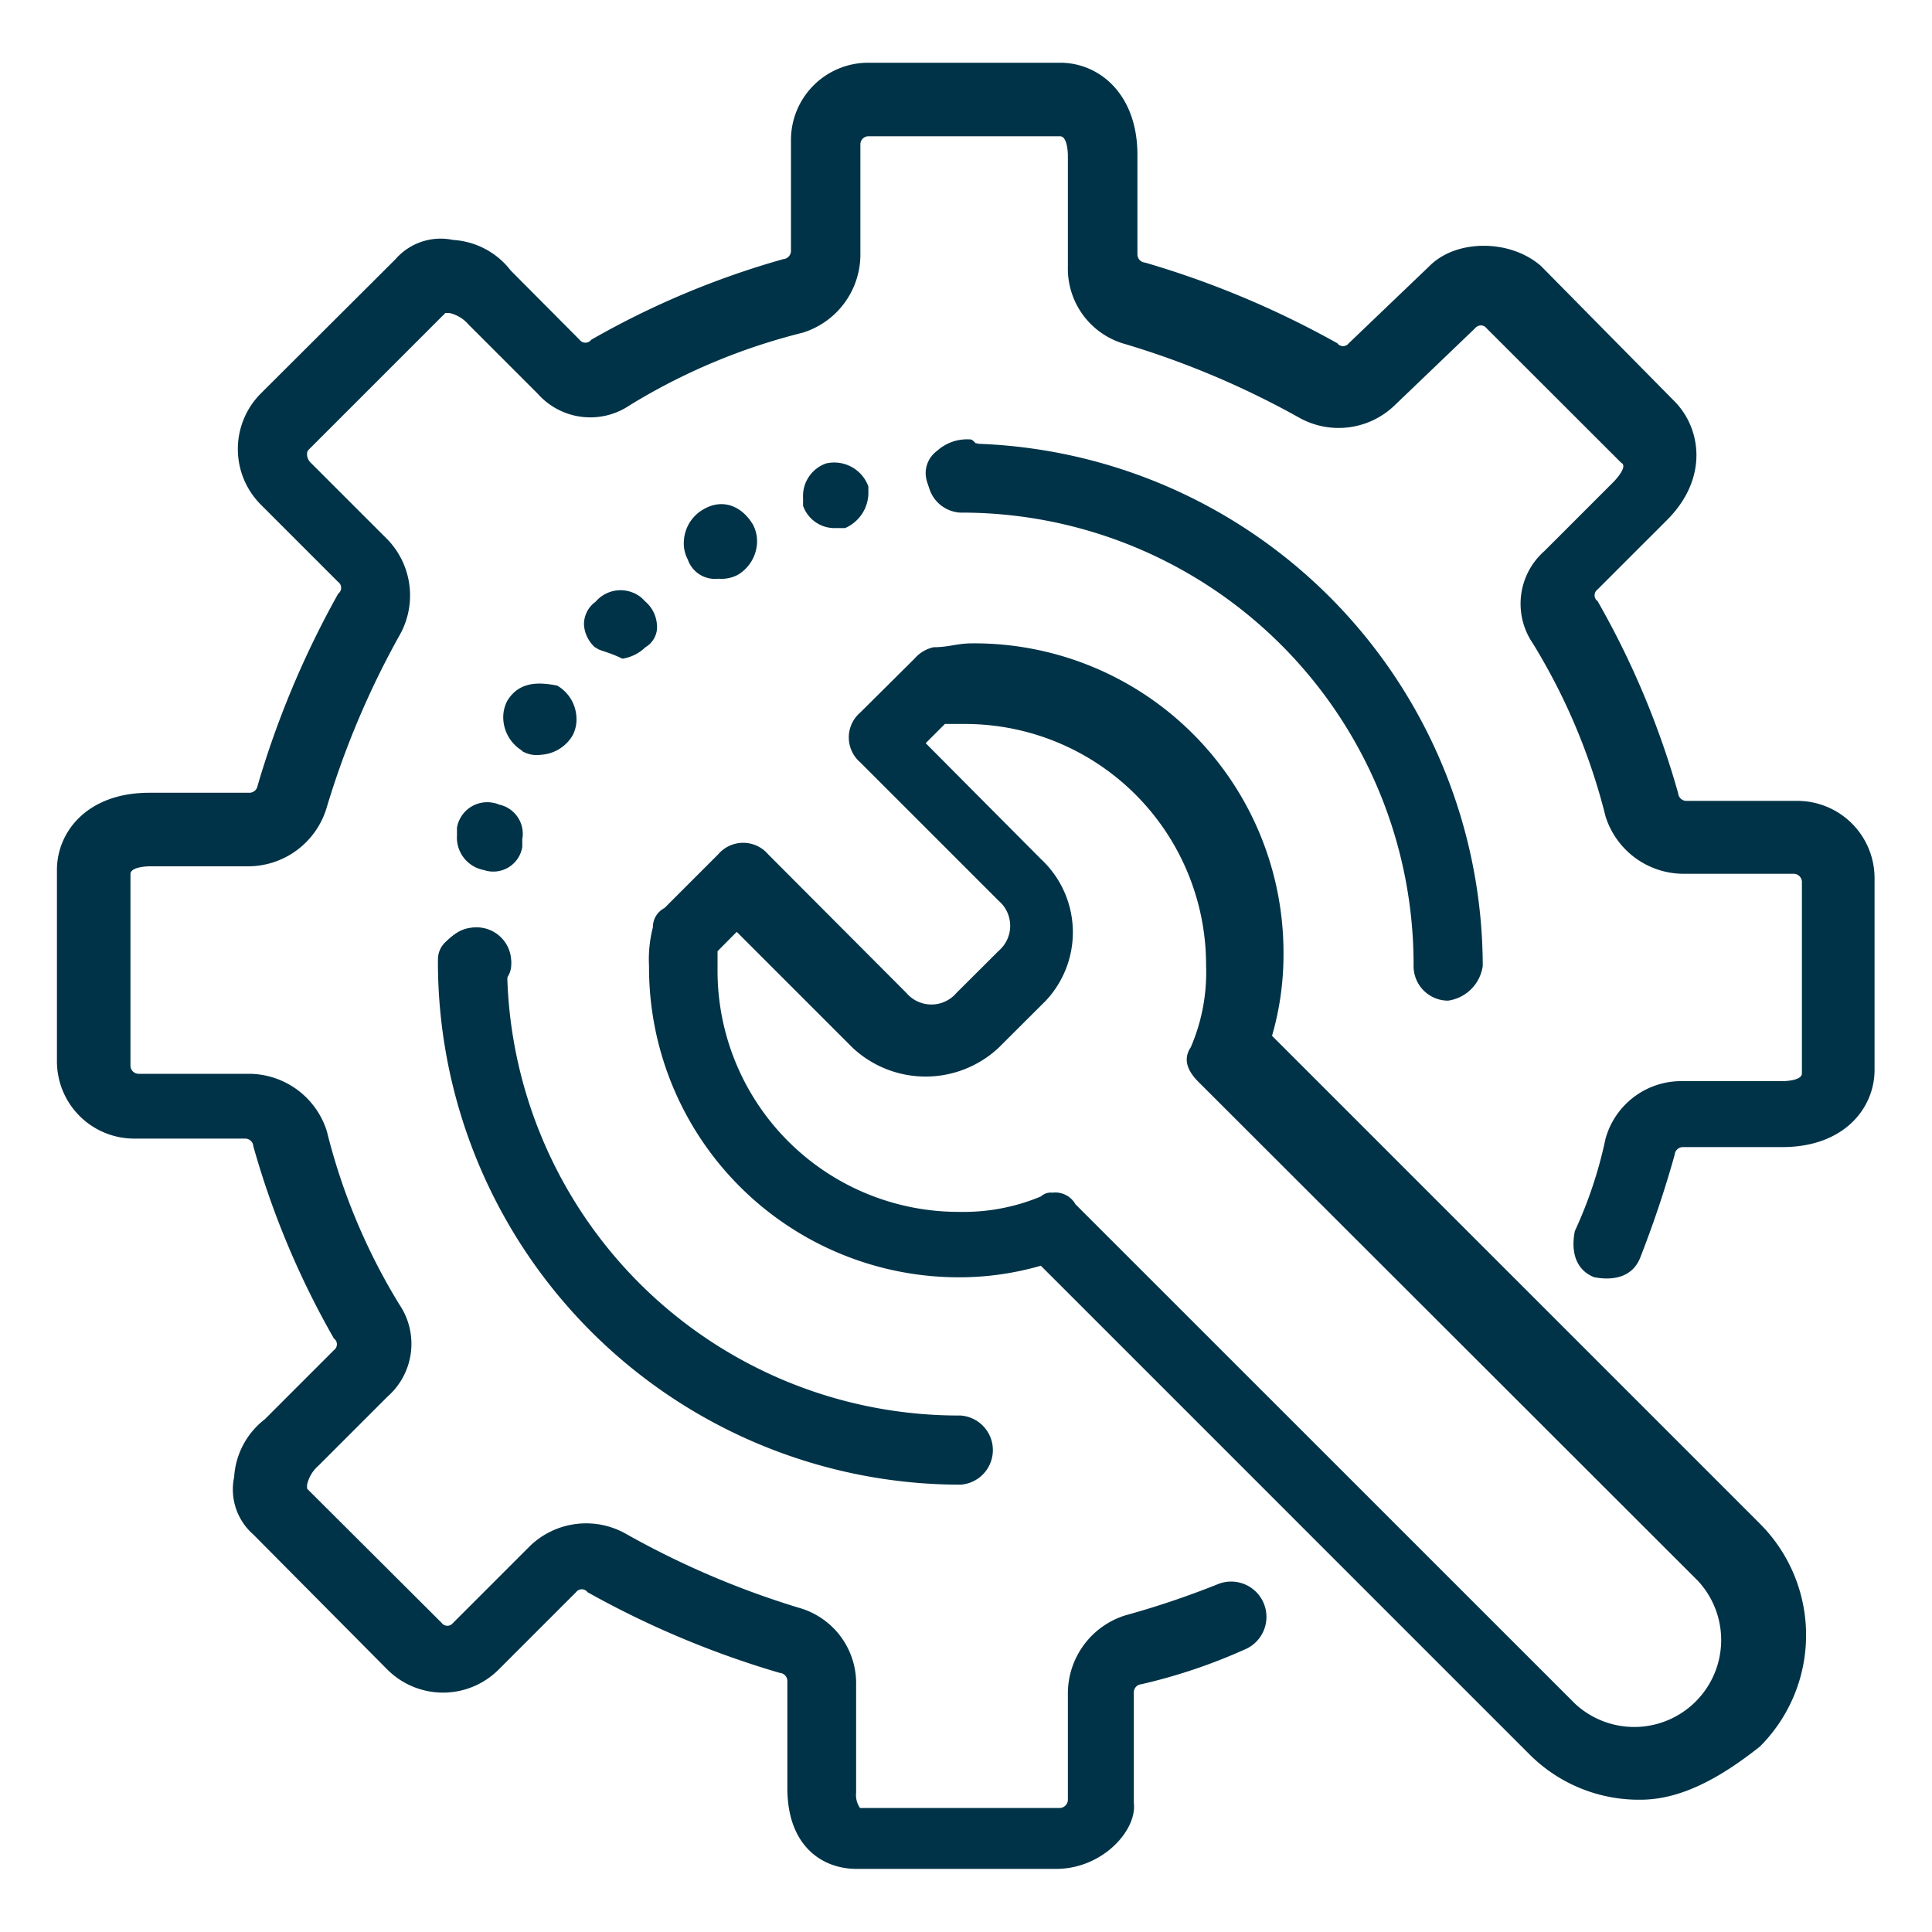
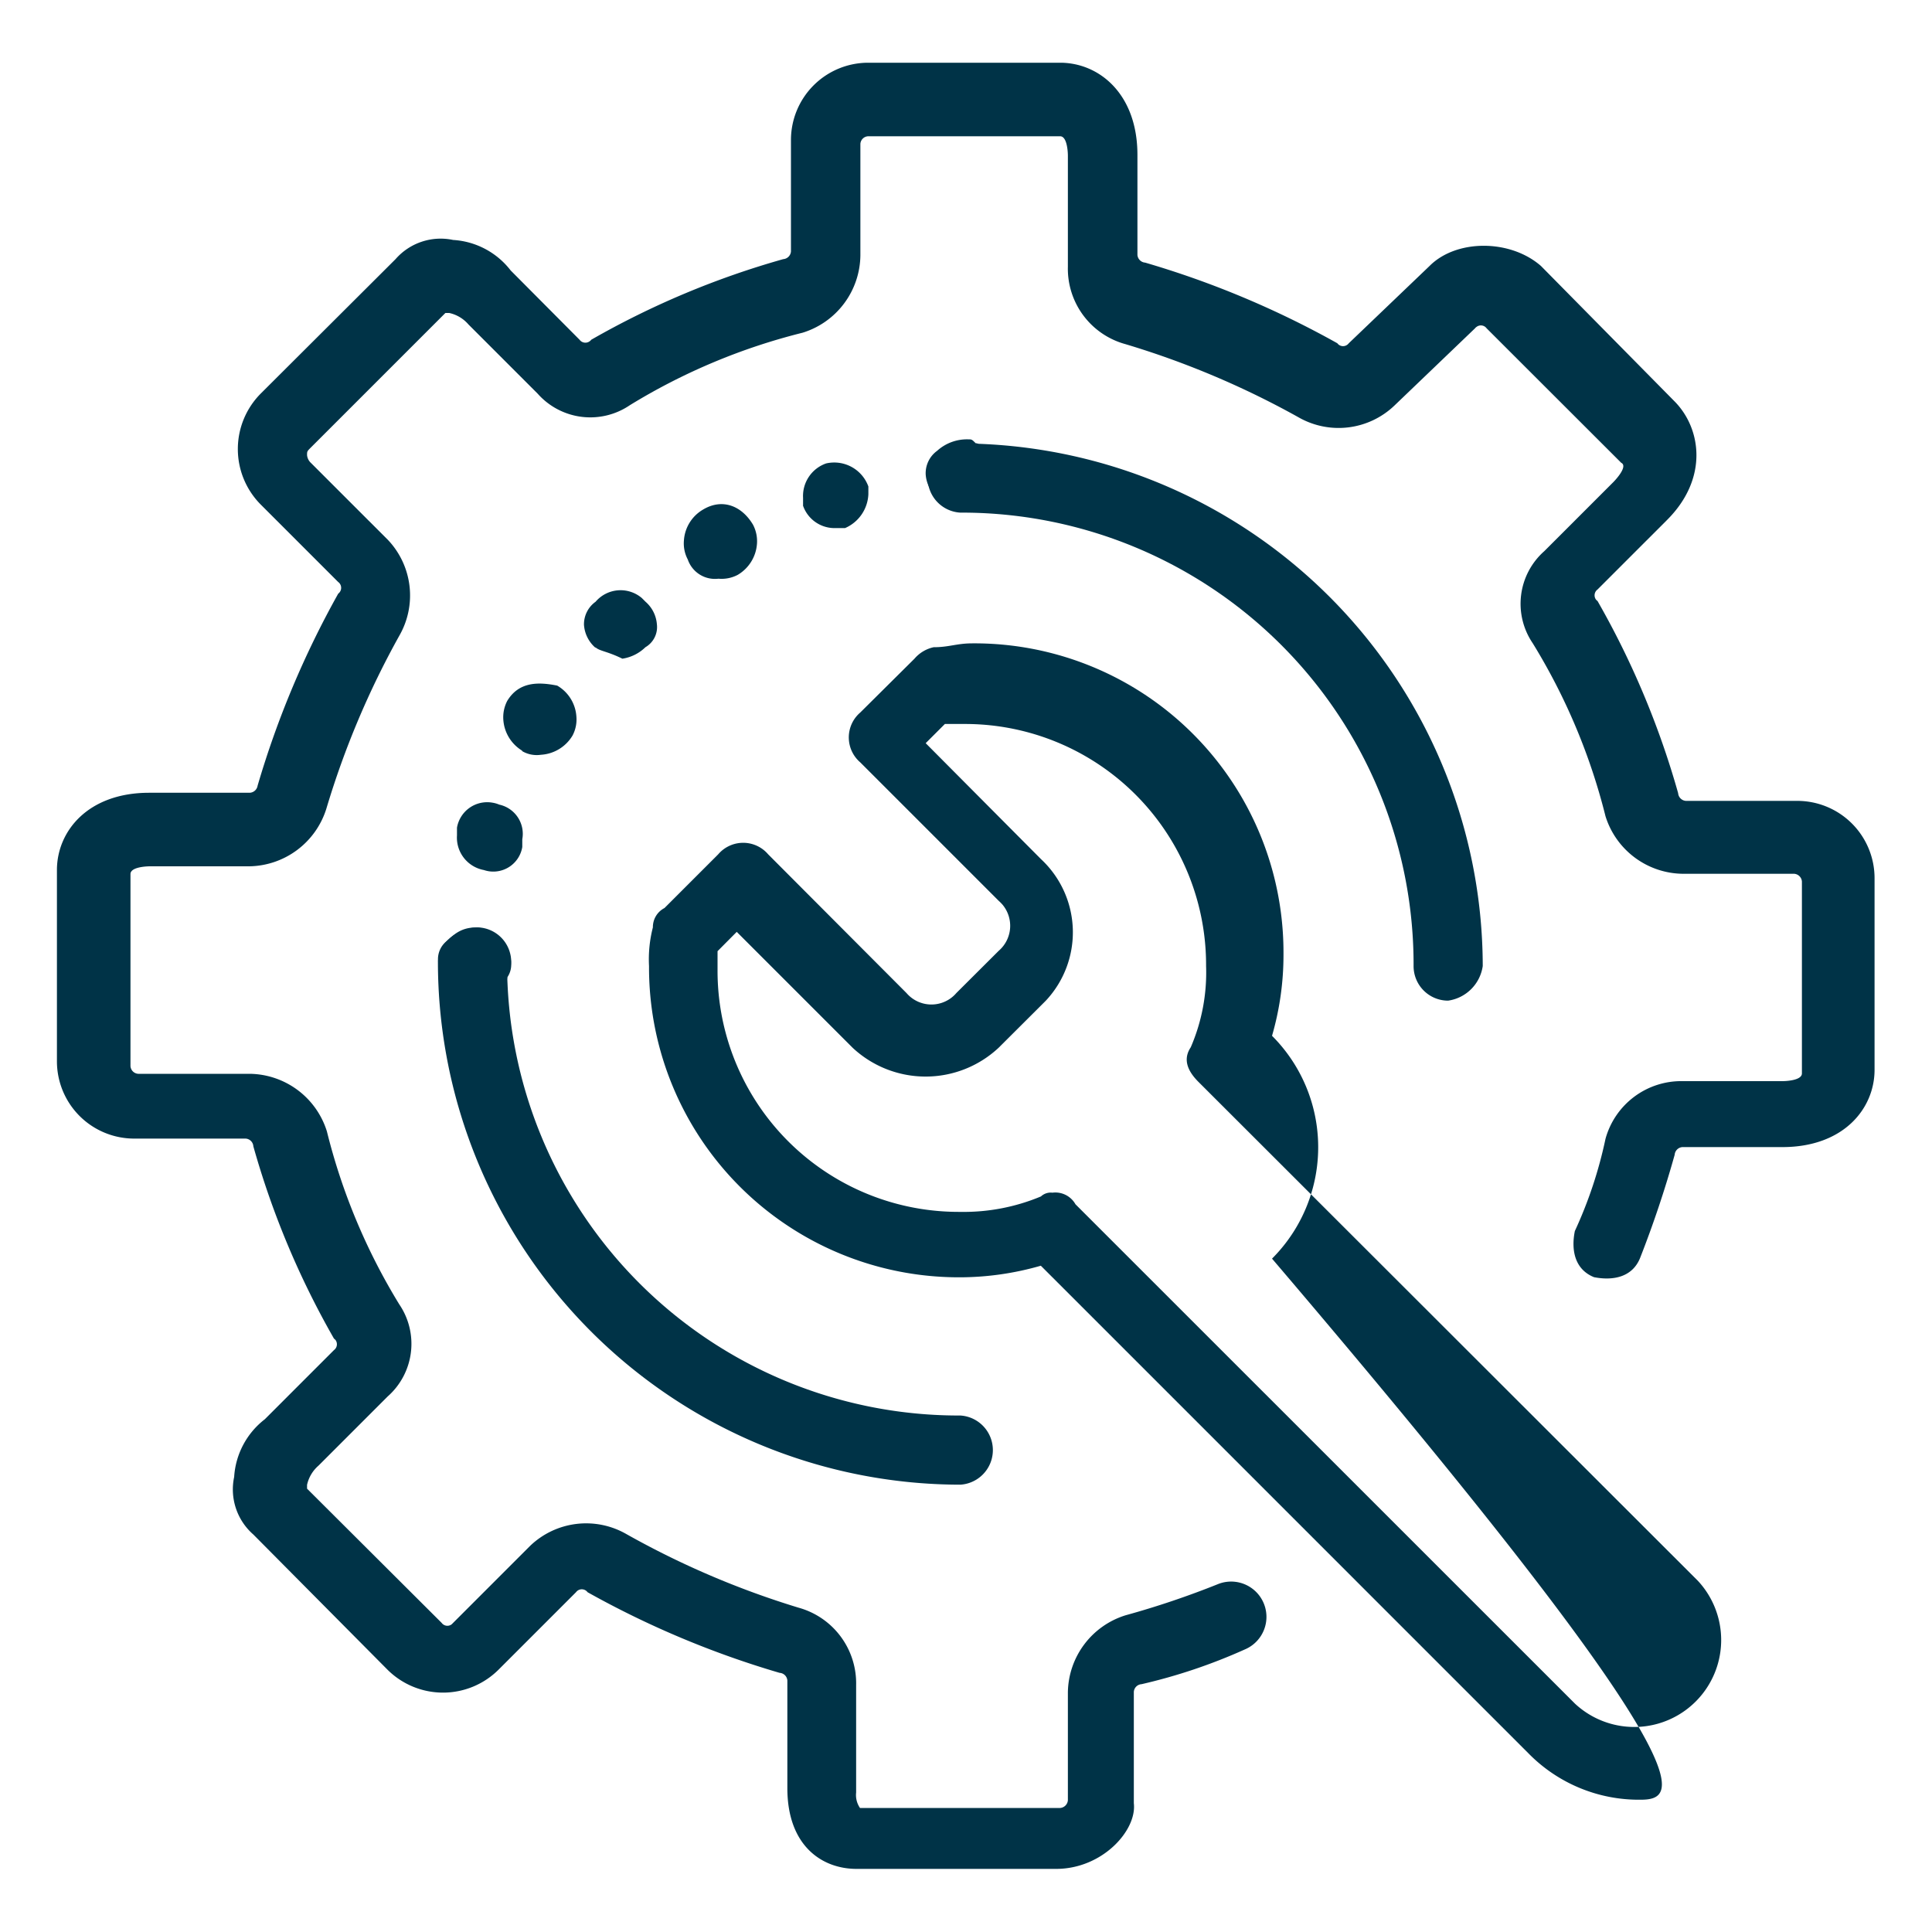
<svg xmlns="http://www.w3.org/2000/svg" viewBox="0 0 150 150">
  <defs>
    <style>.a{fill:none;}.b{fill:#003347;}</style>
  </defs>
-   <rect class="a" width="150" height="150" />
-   <path class="b" d="M127.35,139.73a12,12,0,0,1-8.66-3.58L80.81,98.27a22.83,22.83,0,0,1-6.26.9,24.06,24.06,0,0,1-24.16-24V75a9.94,9.94,0,0,1,.3-3,1.66,1.66,0,0,1,.9-1.5l4.17-4.17a2.55,2.55,0,0,1,3.59-.29,2.65,2.65,0,0,1,.29.29L70.38,77.1a2.55,2.55,0,0,0,3.59.28,2.47,2.47,0,0,0,.28-.28l3.29-3.28a2.56,2.56,0,0,0,.28-3.6,3.7,3.7,0,0,0-.28-.28L66.79,59.19a2.55,2.55,0,0,1-.28-3.59,2.47,2.47,0,0,1,.28-.28L71,51.14a2.71,2.71,0,0,1,1.49-.89c1.19,0,1.79-.3,3-.3a24,24,0,0,1,24.16,24v.21a22.55,22.55,0,0,1-.89,6.26l37.88,37.88a12.23,12.23,0,0,1,0,17.3C133.31,138.24,130.33,139.73,127.35,139.73ZM81.71,92.6a1.79,1.79,0,0,1,1.79.9l38.78,38.77a6.75,6.75,0,0,0,9.54-9.54L93.05,84c-.9-.9-1.2-1.79-.6-2.69A14.61,14.61,0,0,0,93.64,75,18.71,18.71,0,0,0,75,56.21H73.36L71.87,57.7l8.95,9a7.76,7.76,0,0,1,.37,11l-.37.37-3.29,3.28a8.3,8.3,0,0,1-11.33,0l-9-9-1.49,1.5V75.3A18.72,18.72,0,0,0,74.4,94.09h.15a15.52,15.52,0,0,0,6.27-1.2A1.11,1.11,0,0,1,81.71,92.6Z" />
+   <path class="b" d="M127.35,139.73a12,12,0,0,1-8.66-3.58L80.81,98.27a22.83,22.83,0,0,1-6.26.9,24.06,24.06,0,0,1-24.16-24V75a9.94,9.94,0,0,1,.3-3,1.66,1.66,0,0,1,.9-1.5l4.17-4.17a2.55,2.55,0,0,1,3.59-.29,2.65,2.65,0,0,1,.29.29L70.38,77.1a2.55,2.55,0,0,0,3.59.28,2.47,2.47,0,0,0,.28-.28l3.29-3.28a2.56,2.56,0,0,0,.28-3.6,3.7,3.7,0,0,0-.28-.28L66.79,59.19a2.55,2.55,0,0,1-.28-3.59,2.47,2.47,0,0,1,.28-.28L71,51.14a2.71,2.71,0,0,1,1.49-.89c1.19,0,1.79-.3,3-.3a24,24,0,0,1,24.16,24v.21a22.55,22.55,0,0,1-.89,6.26a12.23,12.23,0,0,1,0,17.3C133.31,138.24,130.33,139.73,127.35,139.73ZM81.71,92.6a1.79,1.79,0,0,1,1.79.9l38.78,38.77a6.75,6.75,0,0,0,9.54-9.54L93.05,84c-.9-.9-1.2-1.79-.6-2.69A14.61,14.61,0,0,0,93.64,75,18.71,18.71,0,0,0,75,56.21H73.36L71.87,57.7l8.95,9a7.76,7.76,0,0,1,.37,11l-.37.37-3.29,3.28a8.3,8.3,0,0,1-11.33,0l-9-9-1.49,1.5V75.3A18.72,18.72,0,0,0,74.4,94.09h.15a15.52,15.52,0,0,0,6.27-1.2A1.11,1.11,0,0,1,81.71,92.6Z" />
  <path class="b" d="M82,145.1H66.5c-2.68,0-5.37-1.79-5.37-6.27v-8.35a.64.64,0,0,0-.6-.6,72,72,0,0,1-14.91-6.26.56.56,0,0,0-.78-.12.68.68,0,0,0-.12.12l-6,6a6.11,6.11,0,0,1-8.65,0L19.67,119.14a4.65,4.65,0,0,1-1.49-4.47,6.14,6.14,0,0,1,2.38-4.48l5.37-5.37a.56.56,0,0,0,.12-.78.63.63,0,0,0-.12-.11A66,66,0,0,1,19.67,89a.64.64,0,0,0-.6-.6H10.42a6,6,0,0,1-6-6V67.55c0-3,2.39-6,7.16-6h7.76A.65.65,0,0,0,20,61a72,72,0,0,1,6.26-14.91.56.56,0,0,0,.12-.78.46.46,0,0,0-.12-.12l-6-6a6.11,6.11,0,0,1,0-8.65L30.71,20.12a4.65,4.65,0,0,1,4.47-1.49A6.1,6.1,0,0,1,39.65,21L45,26.38a.56.56,0,0,0,.79.11.38.38,0,0,0,.11-.11,66,66,0,0,1,14.91-6.26.65.65,0,0,0,.6-.6V10.87a6,6,0,0,1,6-6H82.31c3,0,6,2.39,6,7.16v7.76a.65.65,0,0,0,.6.6,71.85,71.85,0,0,1,14.92,6.26.55.55,0,0,0,.78.11.57.57,0,0,0,.11-.11l6.27-6c2.08-2.09,6.26-2.09,8.65,0L130,31.15c2.08,2.09,2.68,6-.6,9.25l-5.37,5.37a.56.56,0,0,0-.12.78.63.63,0,0,0,.12.11,66.24,66.24,0,0,1,6.26,14.92.65.65,0,0,0,.6.6h8.65a6,6,0,0,1,6,6V83.06c0,3-2.39,6-7.16,6h-7.76a.65.65,0,0,0-.6.6,83.42,83.42,0,0,1-2.68,8c-.6,1.5-2.09,1.79-3.58,1.5-1.49-.6-1.79-2.09-1.49-3.58a33.45,33.45,0,0,0,2.38-7.16,6.1,6.1,0,0,1,6-4.48h7.75s1.5,0,1.5-.6V68.44a.65.65,0,0,0-.6-.6h-8.65a6.36,6.36,0,0,1-6-4.47A47.6,47.6,0,0,0,119,49.94a5.45,5.45,0,0,1,.9-7.15l5.37-5.37s1.19-1.2.6-1.49L115.42,25.49a.55.55,0,0,0-.78-.11.43.43,0,0,0-.12.11l-6.26,6a6.27,6.27,0,0,1-7.46.9,67.13,67.13,0,0,0-13.42-5.67,6.07,6.07,0,0,1-4.47-6V12.07s0-1.49-.6-1.49H67.4a.63.63,0,0,0-.6.6v8.65a6.36,6.36,0,0,1-4.48,6A47.67,47.67,0,0,0,48.9,31.46a5.46,5.46,0,0,1-7.16-.9l-5.37-5.37a2.73,2.73,0,0,0-1.49-.89h-.3L24.14,34.74c-.3.3-.3.3-.3.6a.94.94,0,0,0,.3.6l6,6A6.27,6.27,0,0,1,31,49.36a67,67,0,0,0-5.66,13.42,6.37,6.37,0,0,1-6,4.48H11.62s-1.49,0-1.49.6V82.77a.64.64,0,0,0,.6.6h8.65a6.36,6.36,0,0,1,6,4.47A47.6,47.6,0,0,0,31,101.27a5.45,5.45,0,0,1-.9,7.15l-5.37,5.37a2.77,2.77,0,0,0-.89,1.49v.3L34.29,126a.55.55,0,0,0,.78.11l.11-.11,6-6a6.28,6.28,0,0,1,7.46-.89A67.13,67.13,0,0,0,62,124.82a6.09,6.09,0,0,1,4.47,6v8.35a1.77,1.77,0,0,0,.3,1.2H82.31a.65.65,0,0,0,.6-.6v-8.36a6.36,6.36,0,0,1,4.48-6A67.37,67.37,0,0,0,94.54,123a2.74,2.74,0,0,1,2.09,5.07,43,43,0,0,1-8,2.69.64.64,0,0,0-.6.6V140C88.28,142.11,85.59,145.1,82,145.1Z" />
  <path class="b" d="M74.56,115.27A40.6,40.6,0,0,1,34,74.7a2.69,2.69,0,0,1,5.37,0h0A35.07,35.07,0,0,0,74.3,109.9h.26a2.69,2.69,0,0,1,0,5.37Z" />
  <path class="b" d="M112.43,77.69A2.68,2.68,0,0,1,109.75,75v0A35.08,35.08,0,0,0,74.81,39.8h-.26a2.69,2.69,0,0,1,0-5.37A40.63,40.63,0,0,1,115.12,75,3.17,3.17,0,0,1,112.43,77.69Z" />
  <path class="b" d="M37,77.69a1.79,1.79,0,0,1-1.19-.3c-.3,0-.6-.3-.89-.6s-.6-.6-.6-.9-.3-.6-.3-1.19a1.79,1.79,0,0,1,.89-1.79,2.55,2.55,0,0,1,3.59-.29,2.65,2.65,0,0,1,.29.29,2.54,2.54,0,0,1,.89,1.79,1.74,1.74,0,0,1-.3,1.19c0,.3-.3.6-.6.9A2.14,2.14,0,0,1,37,77.69Z" />
  <path class="b" d="M34.29,74.7A2.87,2.87,0,0,1,37,72h0a2.68,2.68,0,0,1,2.69,2.66v0h0A2.89,2.89,0,0,1,37,77.39h0a2.5,2.5,0,0,1-2.68-2.3A2.54,2.54,0,0,1,34.29,74.7Z" />
  <path class="b" d="M37.57,67.55a2.56,2.56,0,0,1-2.09-2.69h0v-.6h0a2.38,2.38,0,0,1,2.76-1.94,2.23,2.23,0,0,1,.52.15h0a2.32,2.32,0,0,1,1.79,2.69h0v.6h0a2.28,2.28,0,0,1-2.62,1.88,2.37,2.37,0,0,1-.36-.09Zm3-9.25a3.05,3.05,0,0,1-1.49-2.39h0a2.76,2.76,0,0,1,.3-1.49h0c.9-1.49,2.39-1.49,3.88-1.19h0a3,3,0,0,1,1.49,2.39h0a2.67,2.67,0,0,1-.3,1.49h0A3.07,3.07,0,0,1,42,58.6h0a2.24,2.24,0,0,1-1.49-.3Zm5.67-8a2.59,2.59,0,0,1-.9-1.79h0a2.15,2.15,0,0,1,.9-1.79h0a2.55,2.55,0,0,1,3.59-.29l.29.29h0A2.58,2.58,0,0,1,51,48.46h0a1.81,1.81,0,0,1-.89,1.79h0a3.25,3.25,0,0,1-1.79.89h0c-1.2-.59-1.79-.59-2.09-.89Zm7.16-6.86a2.67,2.67,0,0,1-.3-1.49h0a3,3,0,0,1,1.49-2.39h0c1.49-.89,3-.3,3.88,1.19h0a2.76,2.76,0,0,1,.3,1.49h0a3.05,3.05,0,0,1-1.49,2.39h0a2.69,2.69,0,0,1-1.5.3h0a2.23,2.23,0,0,1-2.38-1.49Zm8.95-4.18v-.6h0a2.68,2.68,0,0,1,1.79-2.68h0a2.82,2.82,0,0,1,3.28,1.79h0v.6h0A3,3,0,0,1,65.61,41h-.9a2.59,2.59,0,0,1-2.38-1.79Z" />
  <path class="b" d="M74.55,39.51a1.8,1.8,0,0,1-1.79-.9,2.56,2.56,0,0,1-.89-1.79A2.15,2.15,0,0,1,72.76,35a3.45,3.45,0,0,1,2.39-.89c.3,0,.3,0,.6.3.3,0,.3.3.6.3s.3.3.6.3a2.59,2.59,0,0,1,.9,1.79,2.15,2.15,0,0,1-.9,1.79A2.72,2.72,0,0,1,74.55,39.51Z" />
</svg>